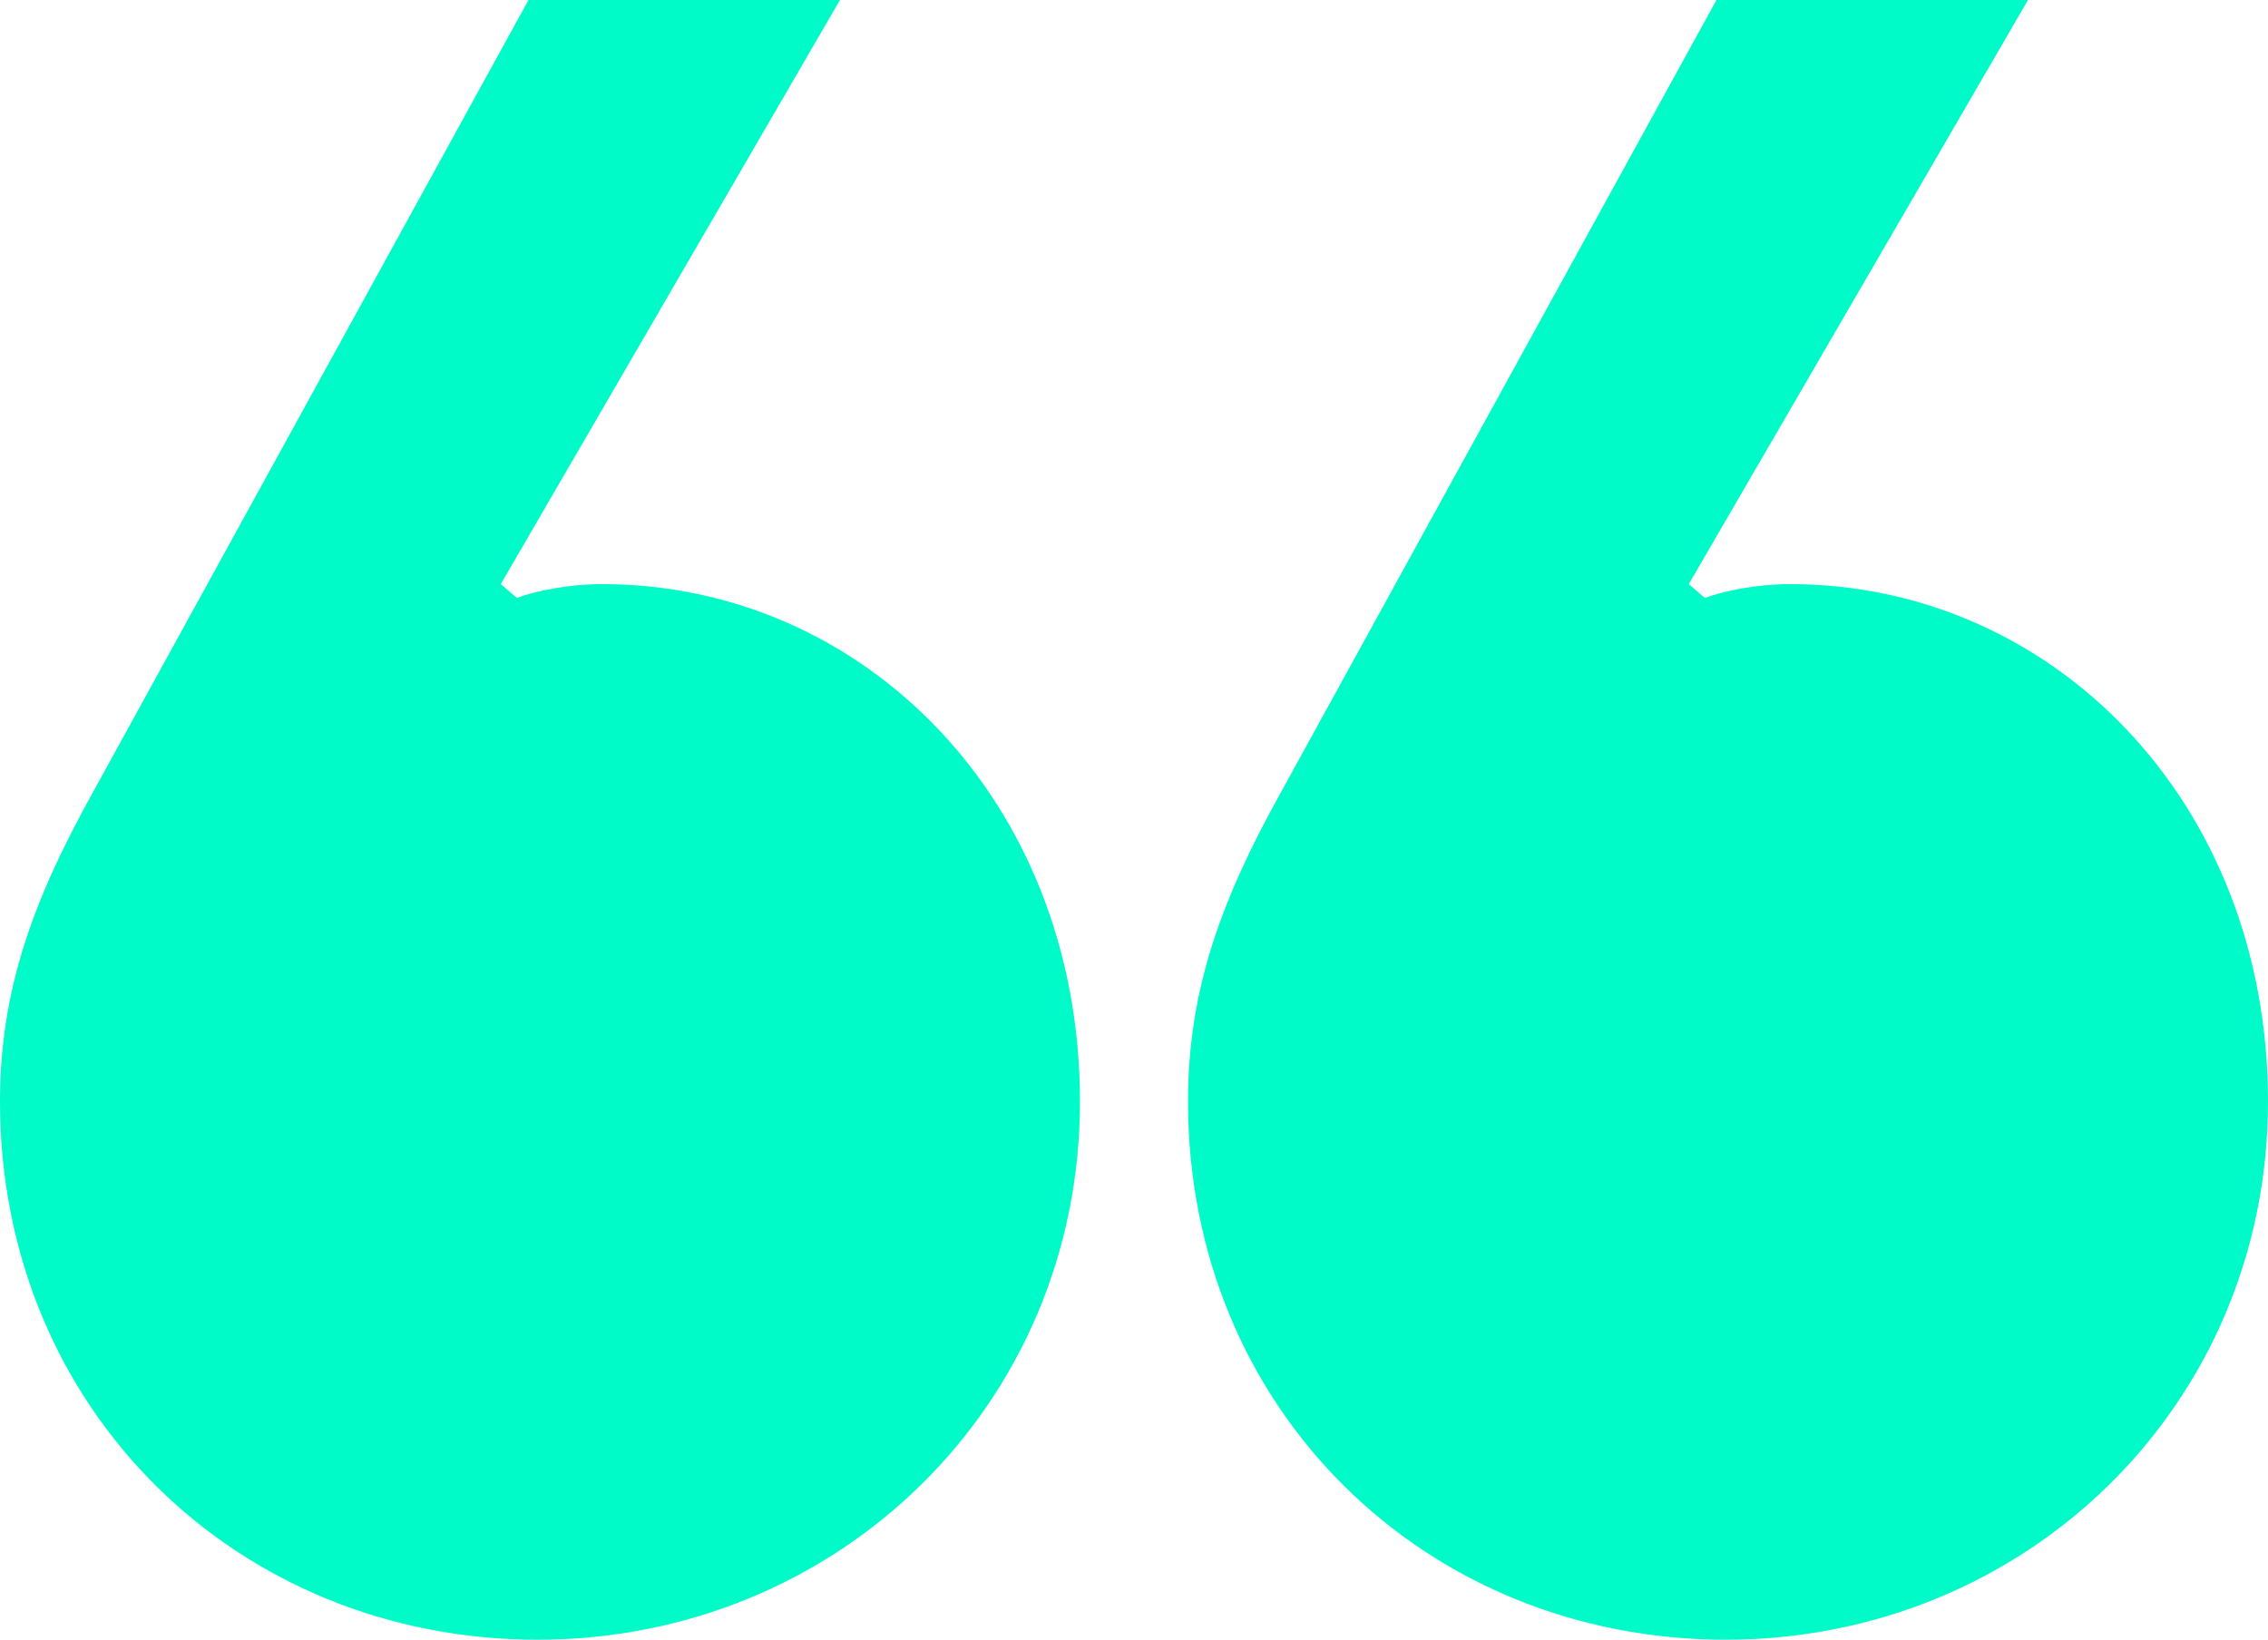
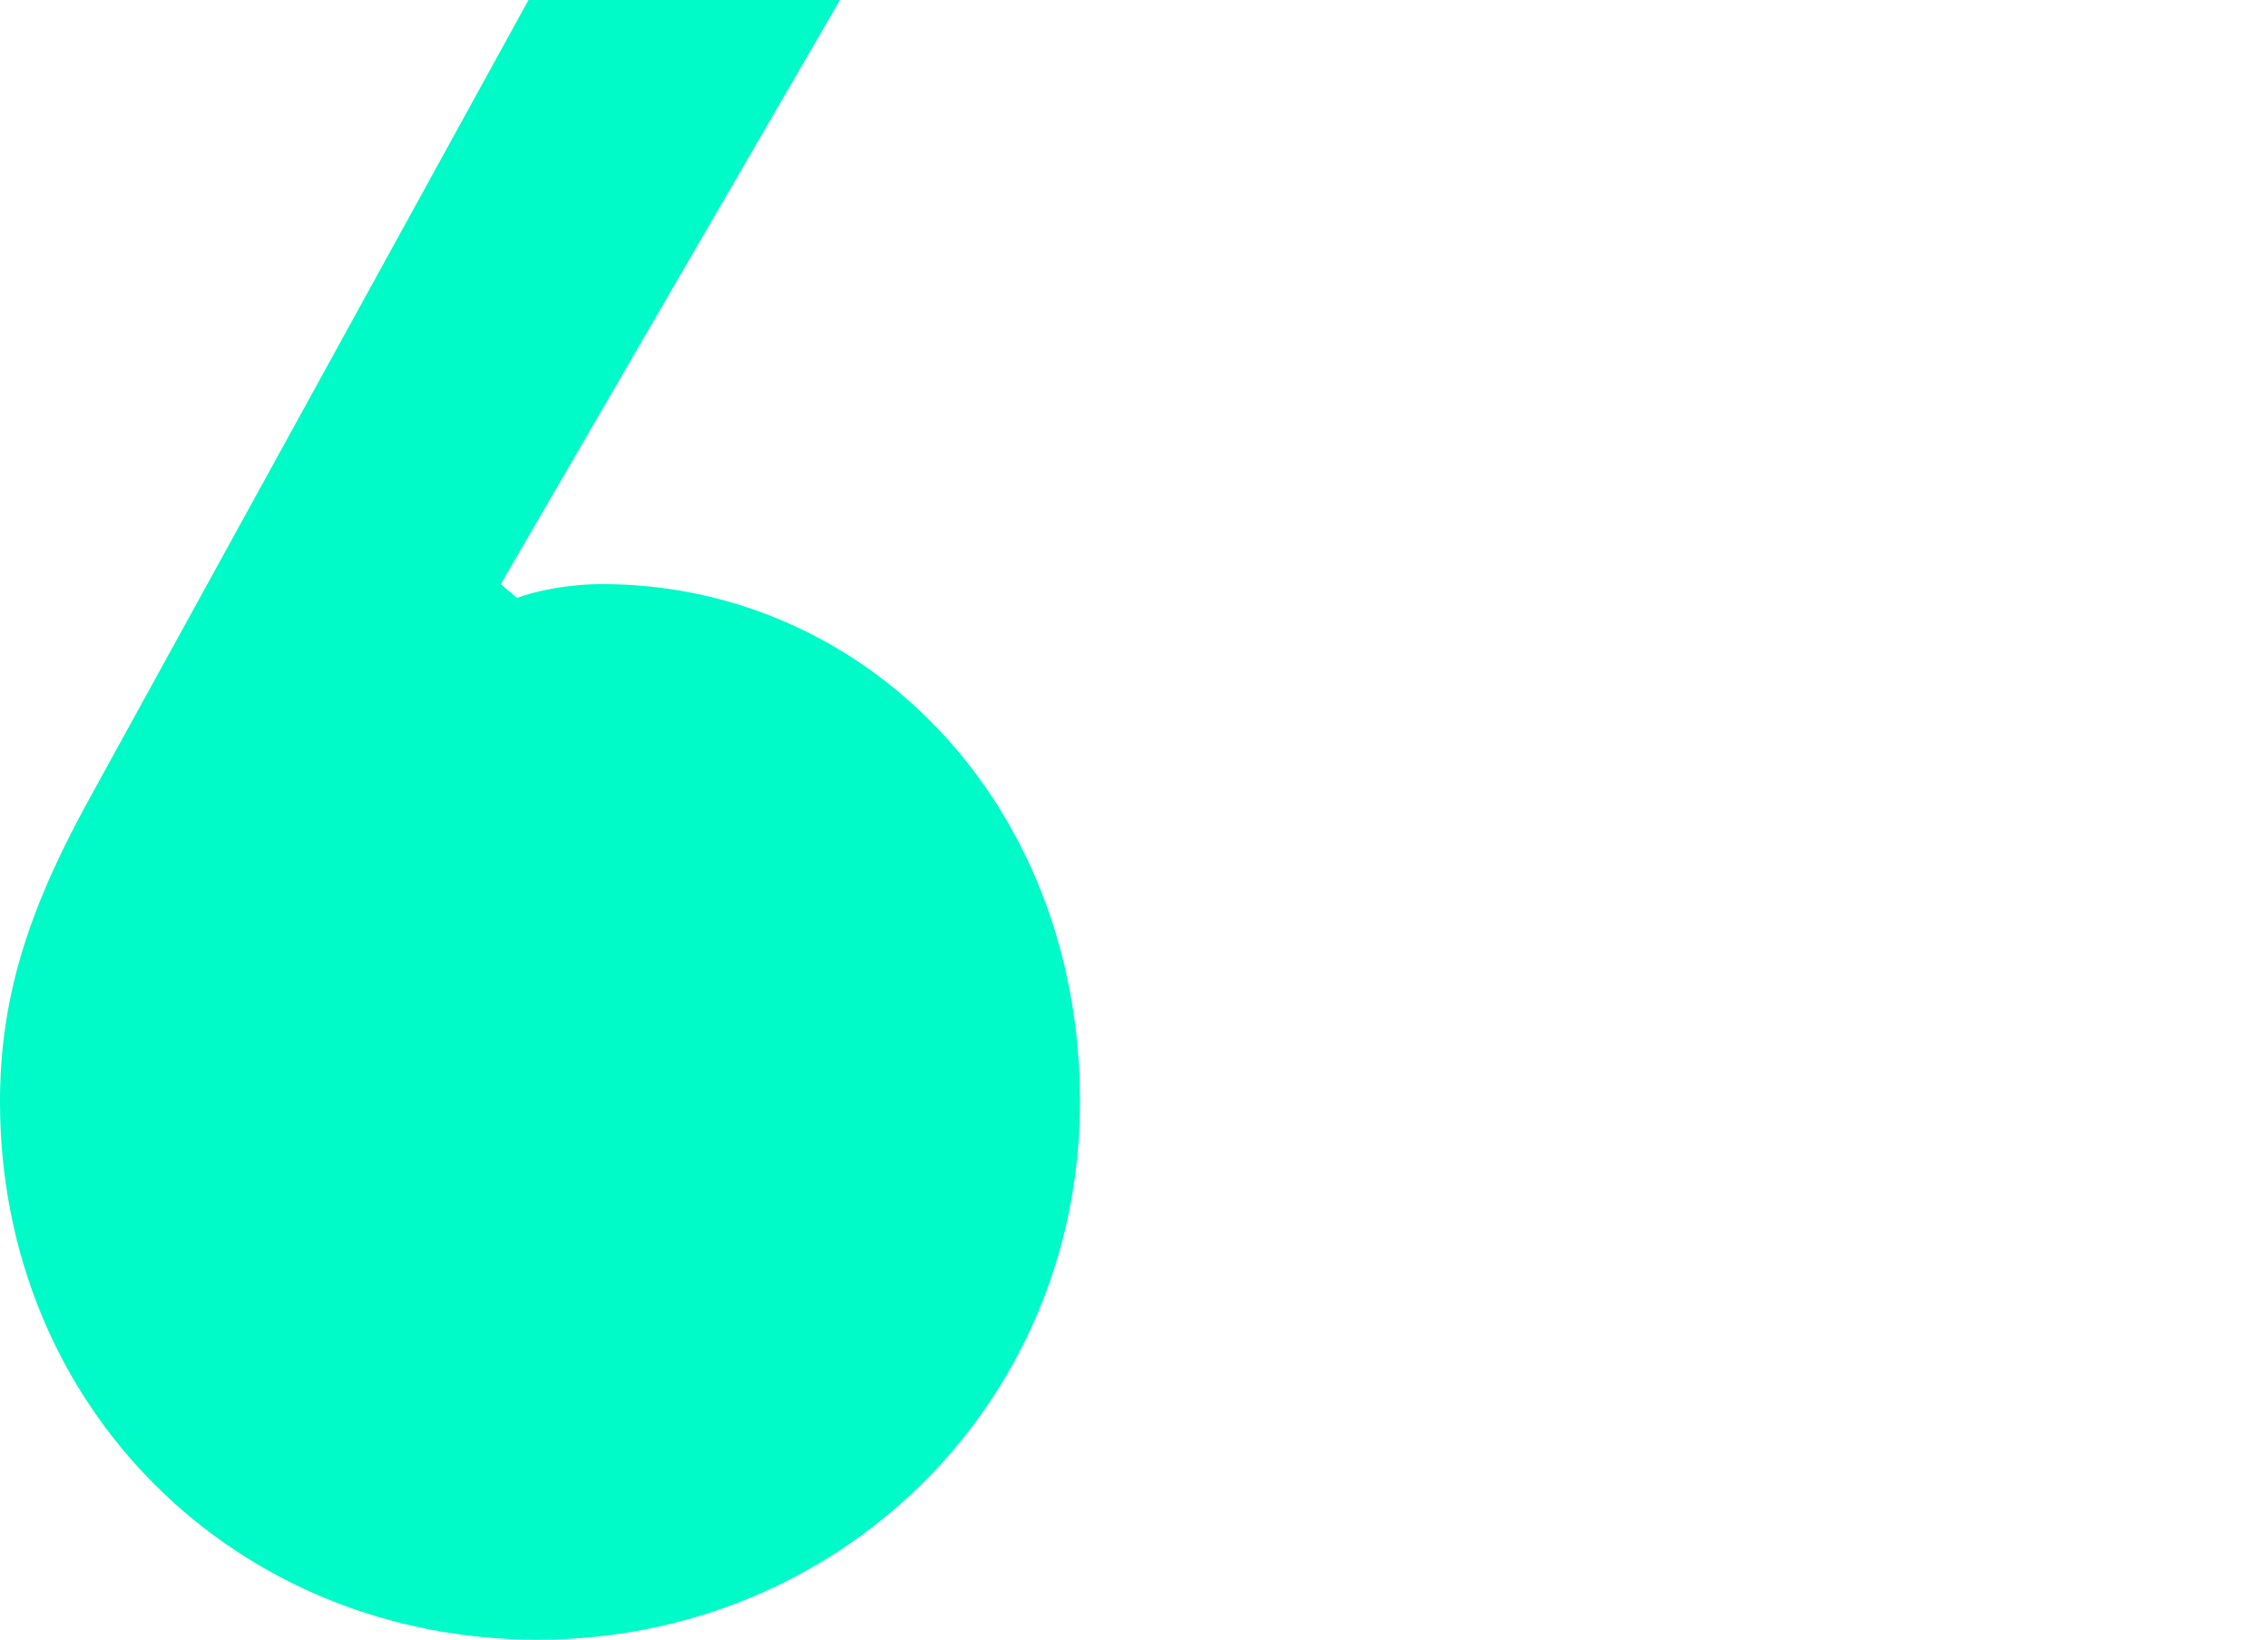
<svg xmlns="http://www.w3.org/2000/svg" width="65" height="47" viewBox="0 0 65 47" fill="none">
-   <path d="M49.193 2.43282e-06L58.122 3.21338e-06L48.4 16.743L48.862 17.139C49.392 16.941 50.318 16.743 51.309 16.743C58.783 16.743 65 22.94 65 31.575C65 40.276 58.056 47 49.458 47C40.86 47 34.048 40.408 34.048 31.575C34.048 28.411 34.974 25.84 36.693 22.742L49.193 2.43282e-06Z" fill="#00FAC8" />
  <path d="M15.146 -5.43722e-07L24.074 2.36839e-07L14.352 16.743L14.815 17.139C15.344 16.941 16.27 16.743 17.262 16.743C24.735 16.743 30.952 22.94 30.952 31.575C30.952 40.276 24.008 47 15.41 47C6.812 47 -7.05312e-06 40.408 -6.2809e-06 31.575C-6.00429e-06 28.411 0.926 25.84 2.645 22.742L15.146 -5.43722e-07Z" fill="#00FAC8" />
</svg>